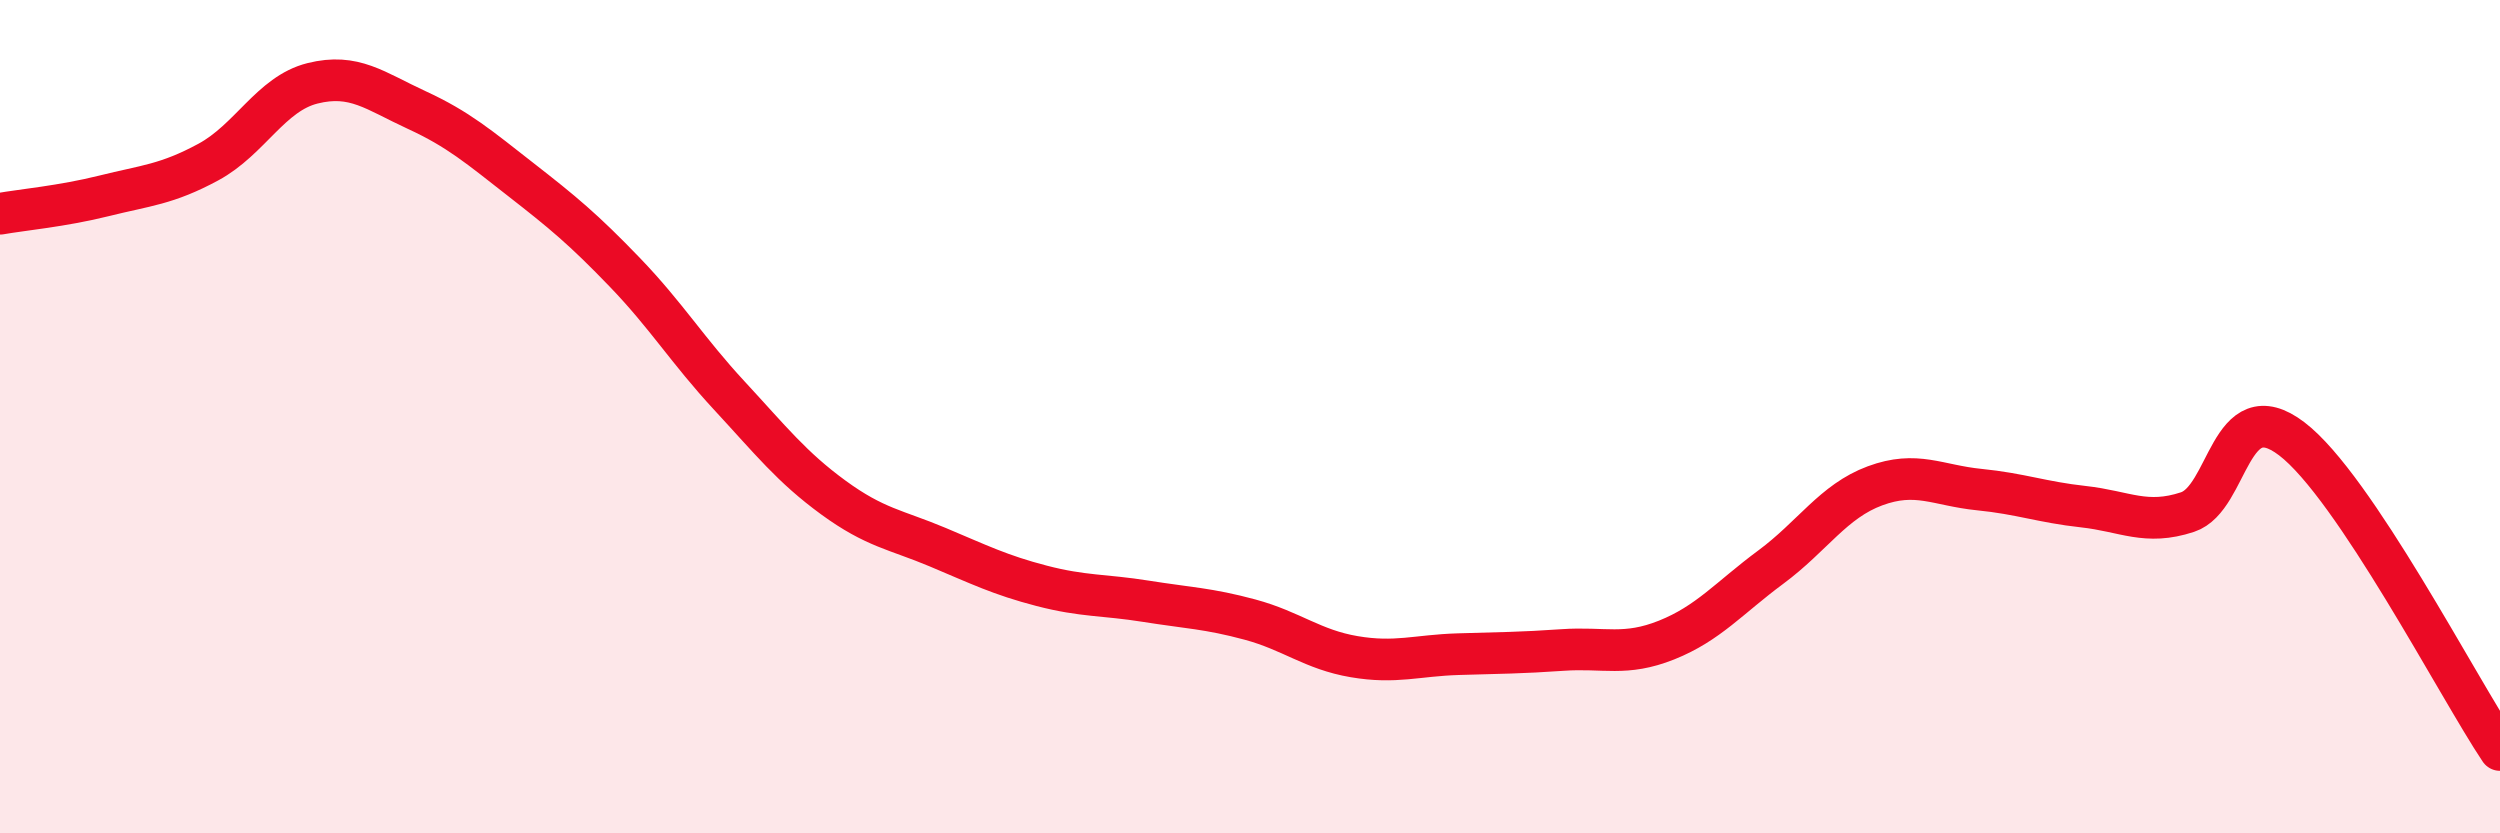
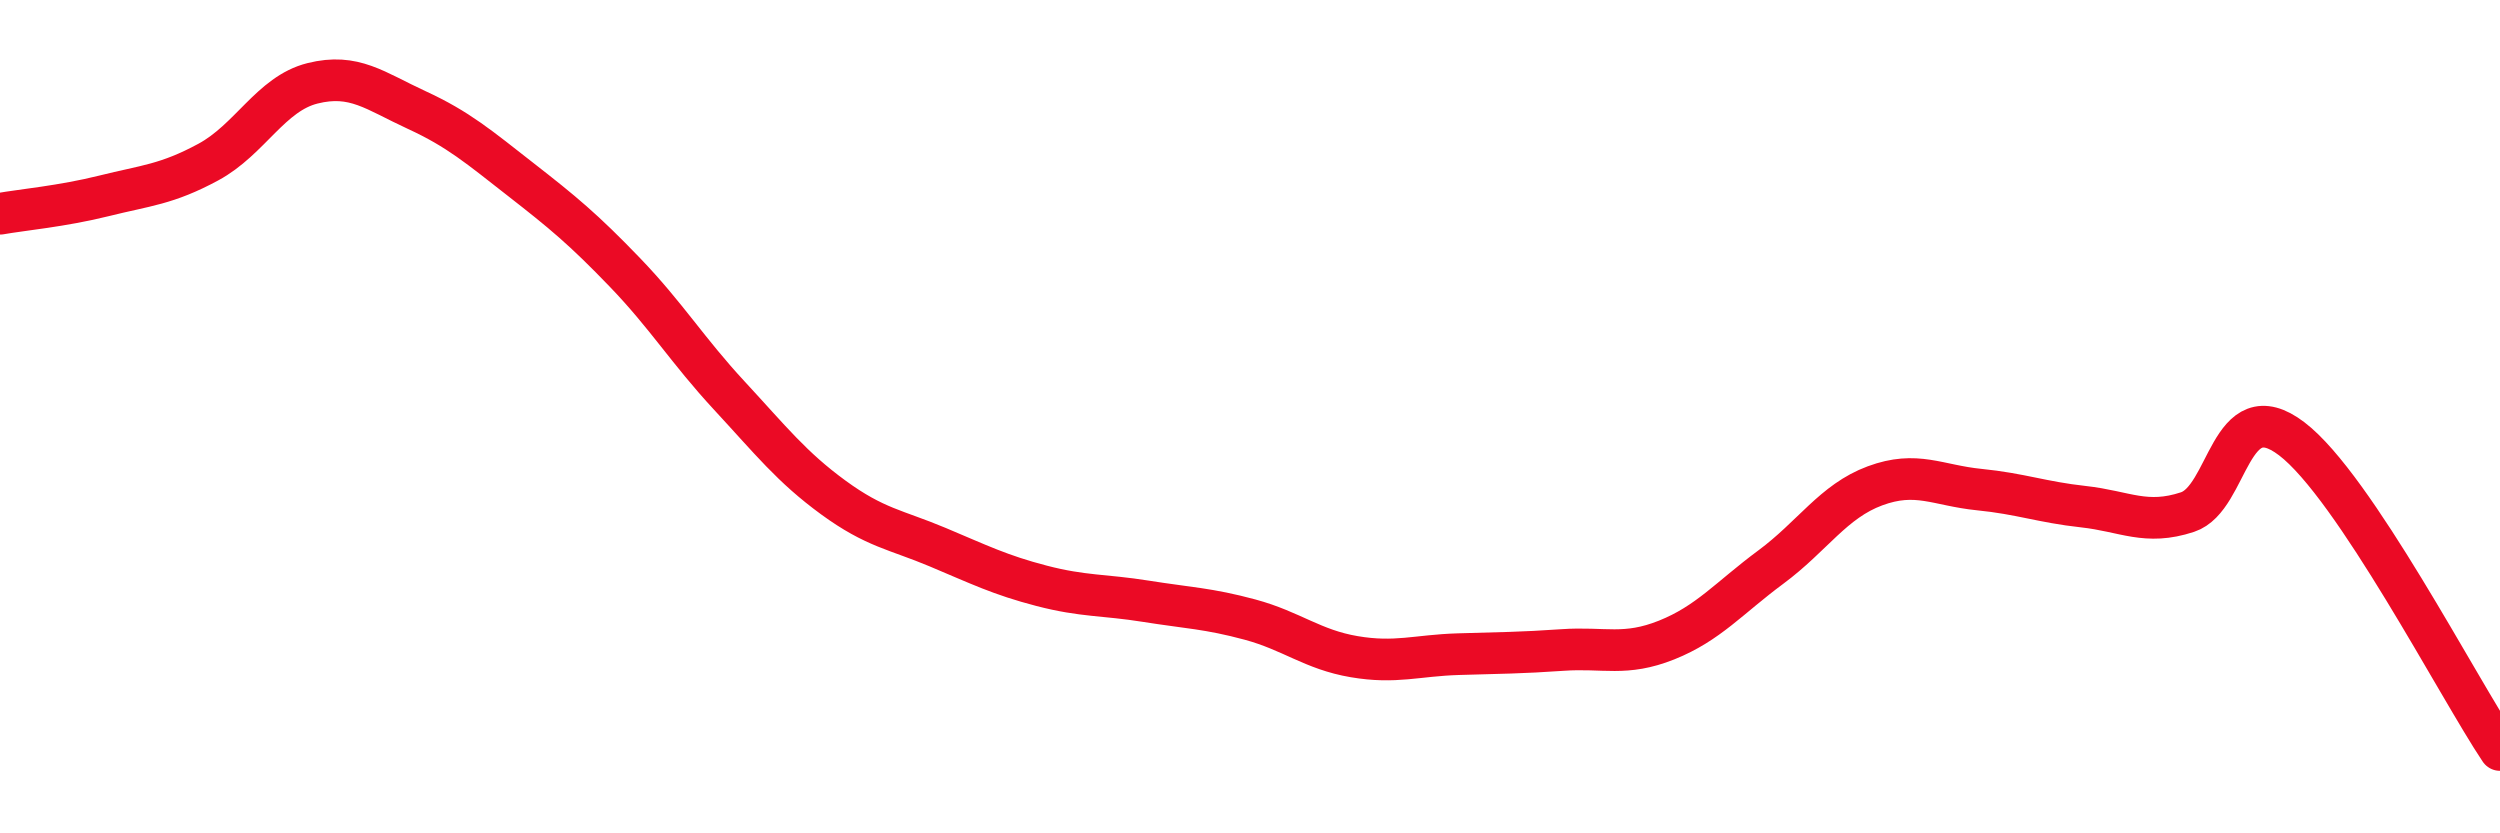
<svg xmlns="http://www.w3.org/2000/svg" width="60" height="20" viewBox="0 0 60 20">
-   <path d="M 0,5.13 C 0.5,5.04 1.5,4.95 2.5,4.7 C 3.5,4.45 4,4.43 5,3.89 C 6,3.35 6.5,2.25 7.5,2 C 8.5,1.75 9,2.18 10,2.64 C 11,3.1 11.5,3.53 12.5,4.31 C 13.5,5.09 14,5.5 15,6.54 C 16,7.58 16.5,8.41 17.5,9.49 C 18.5,10.57 19,11.21 20,11.94 C 21,12.67 21.5,12.71 22.5,13.13 C 23.5,13.55 24,13.8 25,14.06 C 26,14.32 26.5,14.27 27.5,14.43 C 28.5,14.59 29,14.6 30,14.87 C 31,15.14 31.5,15.59 32.5,15.76 C 33.5,15.93 34,15.73 35,15.7 C 36,15.67 36.5,15.67 37.5,15.6 C 38.5,15.53 39,15.76 40,15.36 C 41,14.96 41.5,14.35 42.5,13.61 C 43.5,12.87 44,12.03 45,11.66 C 46,11.29 46.5,11.65 47.5,11.75 C 48.5,11.85 49,12.05 50,12.16 C 51,12.27 51.5,12.62 52.5,12.29 C 53.5,11.96 53.5,9.39 55,10.53 C 56.5,11.67 59,16.51 60,18L60 20L0 20Z" fill="#EB0A25" opacity="0.1" stroke-linecap="round" stroke-linejoin="round" />
  <path d="M 0,5.13 C 0.5,5.04 1.5,4.95 2.5,4.7 C 3.5,4.45 4,4.43 5,3.89 C 6,3.35 6.5,2.25 7.5,2 C 8.5,1.75 9,2.18 10,2.64 C 11,3.1 11.5,3.53 12.5,4.31 C 13.5,5.09 14,5.5 15,6.54 C 16,7.58 16.5,8.41 17.5,9.49 C 18.5,10.57 19,11.21 20,11.94 C 21,12.67 21.5,12.71 22.5,13.13 C 23.5,13.55 24,13.8 25,14.06 C 26,14.32 26.5,14.27 27.5,14.43 C 28.5,14.59 29,14.6 30,14.87 C 31,15.14 31.5,15.59 32.5,15.76 C 33.5,15.93 34,15.73 35,15.7 C 36,15.67 36.5,15.67 37.5,15.6 C 38.5,15.53 39,15.76 40,15.36 C 41,14.96 41.5,14.35 42.5,13.61 C 43.5,12.87 44,12.03 45,11.66 C 46,11.29 46.5,11.65 47.5,11.75 C 48.5,11.85 49,12.05 50,12.16 C 51,12.27 51.5,12.62 52.5,12.29 C 53.5,11.96 53.5,9.39 55,10.53 C 56.5,11.67 59,16.51 60,18" stroke="#EB0A25" stroke-width="1" fill="none" stroke-linecap="round" stroke-linejoin="round" />
</svg>